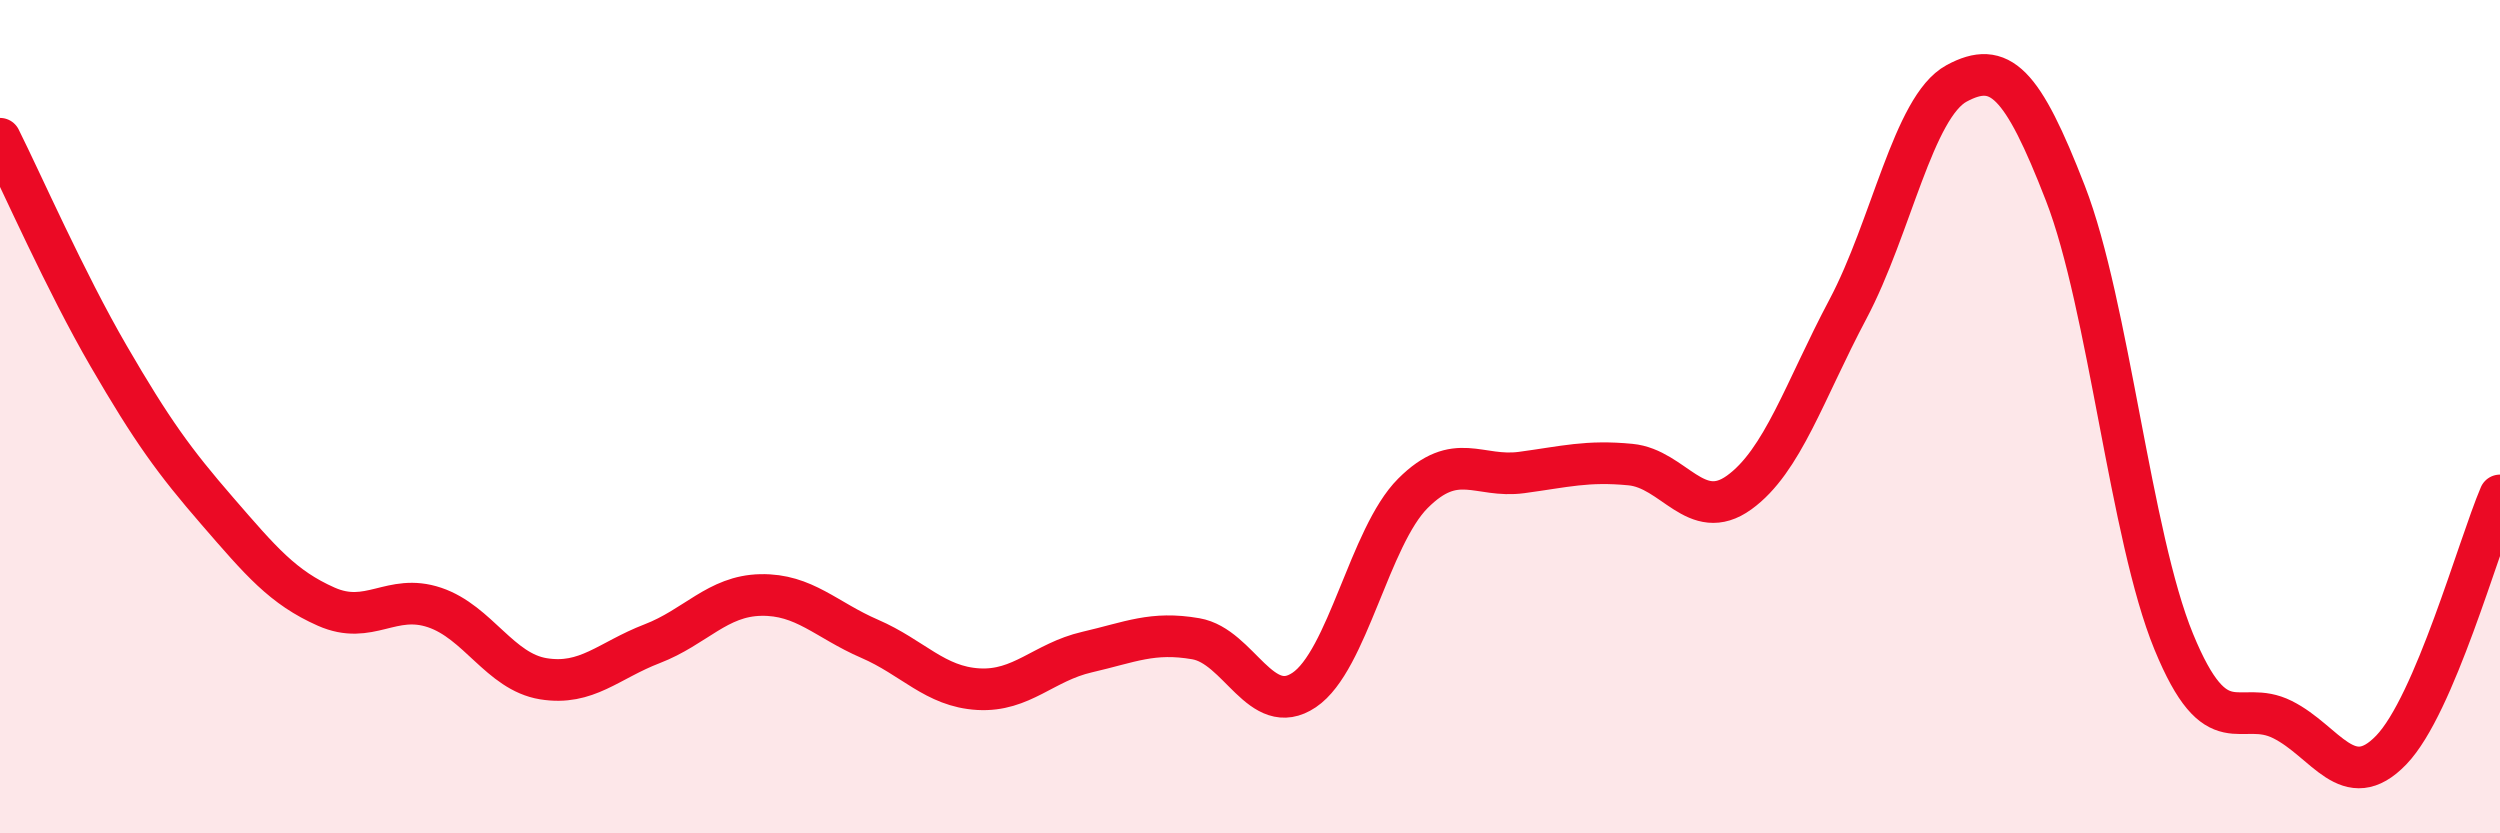
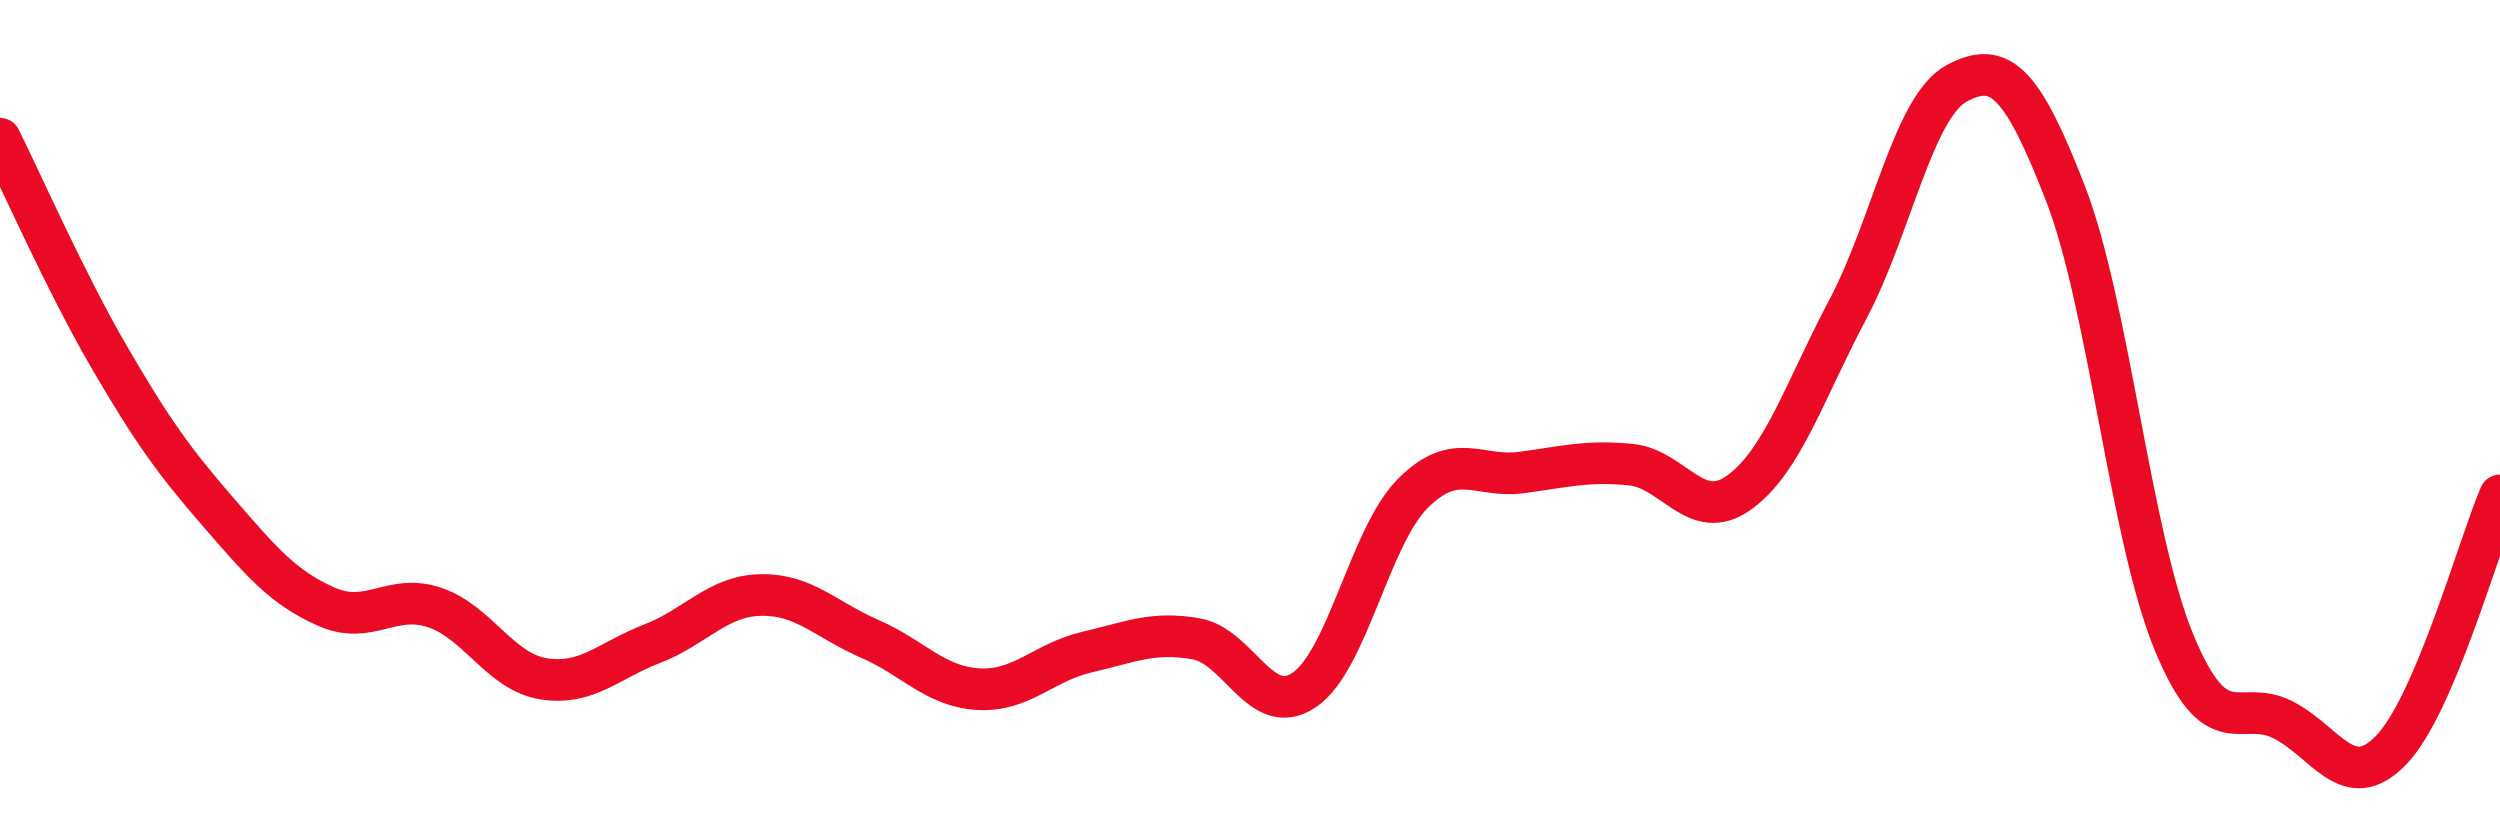
<svg xmlns="http://www.w3.org/2000/svg" width="60" height="20" viewBox="0 0 60 20">
-   <path d="M 0,3.33 C 0.52,4.37 1.57,6.76 2.61,8.55 C 3.65,10.34 4.18,11.07 5.22,12.27 C 6.26,13.47 6.79,14.1 7.83,14.56 C 8.87,15.02 9.39,14.23 10.43,14.58 C 11.47,14.93 12,16.12 13.04,16.29 C 14.08,16.46 14.61,15.85 15.65,15.45 C 16.69,15.05 17.22,14.3 18.26,14.28 C 19.3,14.26 19.83,14.88 20.87,15.33 C 21.91,15.78 22.44,16.48 23.48,16.54 C 24.52,16.6 25.05,15.89 26.09,15.65 C 27.13,15.41 27.66,15.15 28.7,15.33 C 29.74,15.51 30.26,17.26 31.3,16.56 C 32.34,15.86 32.87,12.88 33.91,11.84 C 34.95,10.8 35.48,11.48 36.52,11.34 C 37.56,11.2 38.09,11.05 39.13,11.15 C 40.17,11.25 40.7,12.57 41.74,11.82 C 42.78,11.07 43.31,9.38 44.35,7.42 C 45.39,5.46 45.92,2.56 46.96,2 C 48,1.44 48.53,1.96 49.57,4.64 C 50.61,7.32 51.13,12.87 52.17,15.4 C 53.21,17.93 53.74,16.75 54.78,17.27 C 55.82,17.79 56.35,19.08 57.39,18 C 58.43,16.92 59.48,13.11 60,11.89L60 20L0 20Z" fill="#EB0A25" opacity="0.1" stroke-linecap="round" stroke-linejoin="round" />
  <path d="M 0,3.33 C 0.52,4.37 1.57,6.76 2.61,8.55 C 3.65,10.34 4.18,11.07 5.22,12.27 C 6.26,13.47 6.79,14.1 7.83,14.56 C 8.87,15.02 9.39,14.23 10.43,14.58 C 11.47,14.93 12,16.12 13.04,16.29 C 14.08,16.46 14.61,15.85 15.65,15.45 C 16.69,15.05 17.22,14.3 18.26,14.28 C 19.3,14.26 19.83,14.88 20.87,15.33 C 21.91,15.78 22.44,16.48 23.48,16.54 C 24.52,16.6 25.05,15.89 26.09,15.65 C 27.13,15.41 27.66,15.15 28.7,15.33 C 29.74,15.51 30.26,17.26 31.3,16.56 C 32.34,15.86 32.87,12.88 33.91,11.84 C 34.95,10.8 35.48,11.48 36.52,11.34 C 37.56,11.2 38.09,11.05 39.13,11.15 C 40.17,11.25 40.7,12.57 41.74,11.82 C 42.78,11.07 43.31,9.38 44.35,7.42 C 45.39,5.46 45.92,2.56 46.96,2 C 48,1.44 48.53,1.96 49.57,4.64 C 50.61,7.32 51.13,12.87 52.17,15.4 C 53.21,17.93 53.74,16.75 54.78,17.27 C 55.82,17.79 56.35,19.08 57.39,18 C 58.43,16.92 59.48,13.11 60,11.89" stroke="#EB0A25" stroke-width="1" fill="none" stroke-linecap="round" stroke-linejoin="round" />
</svg>